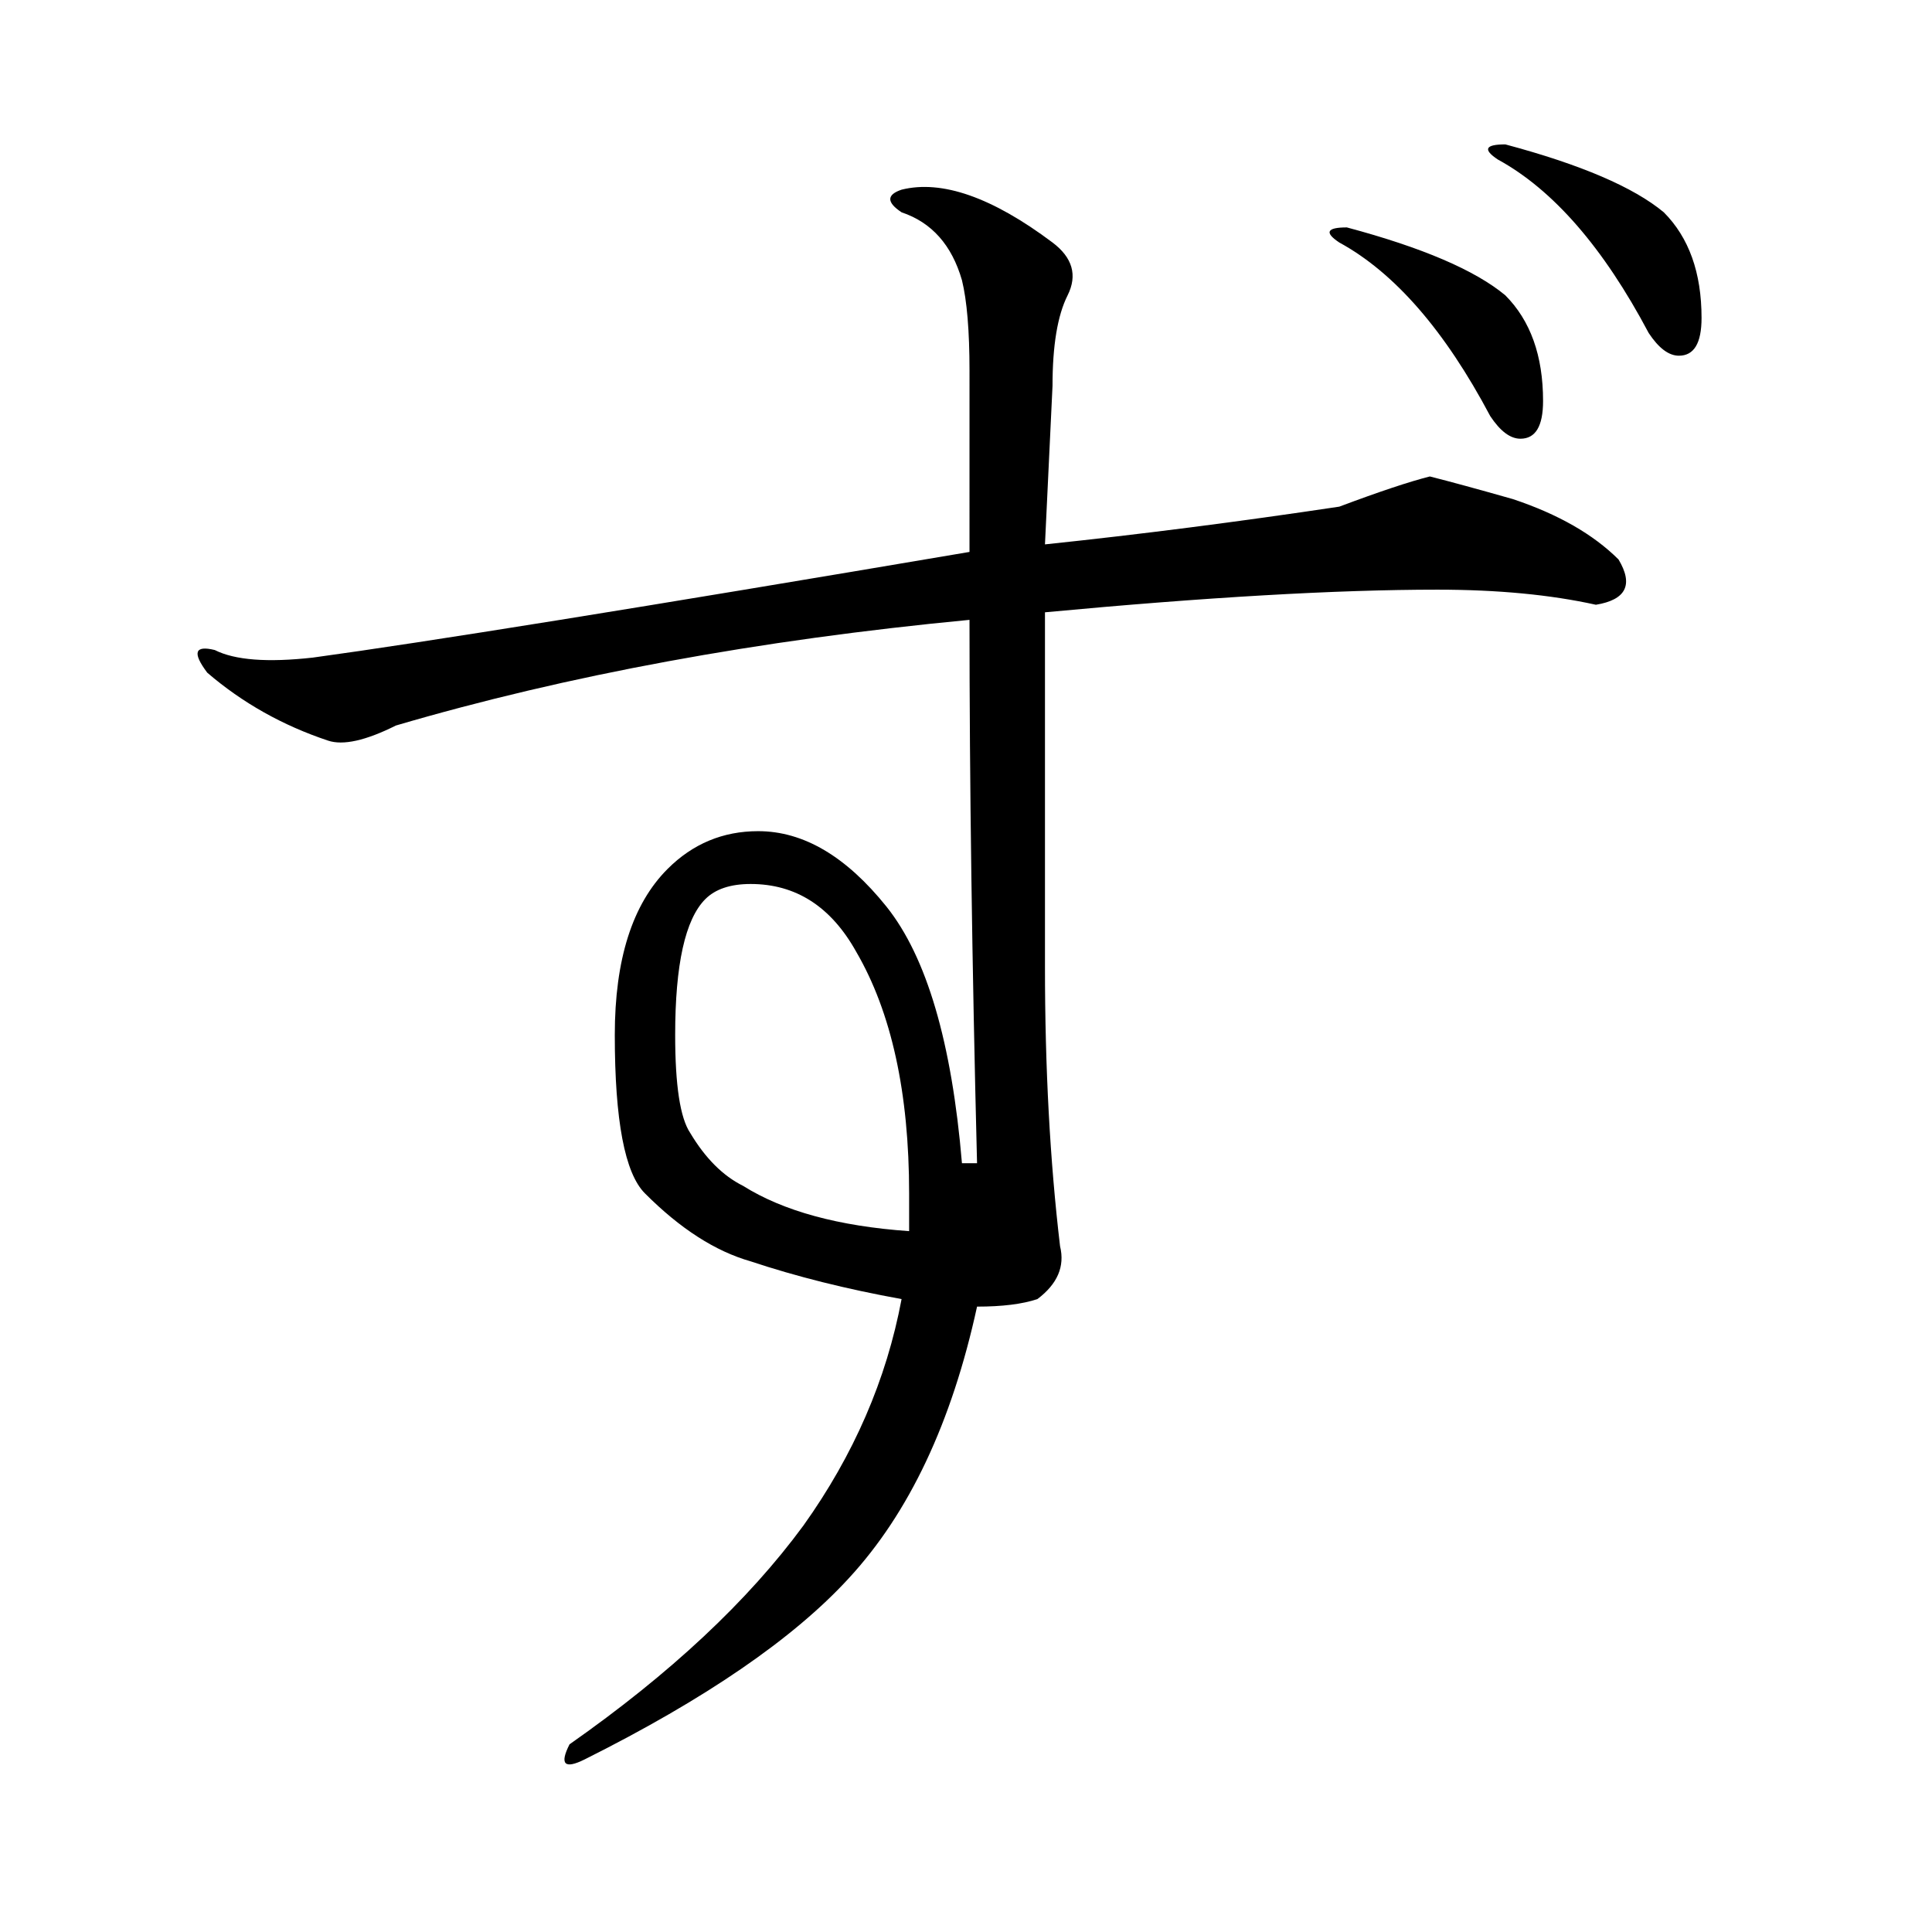
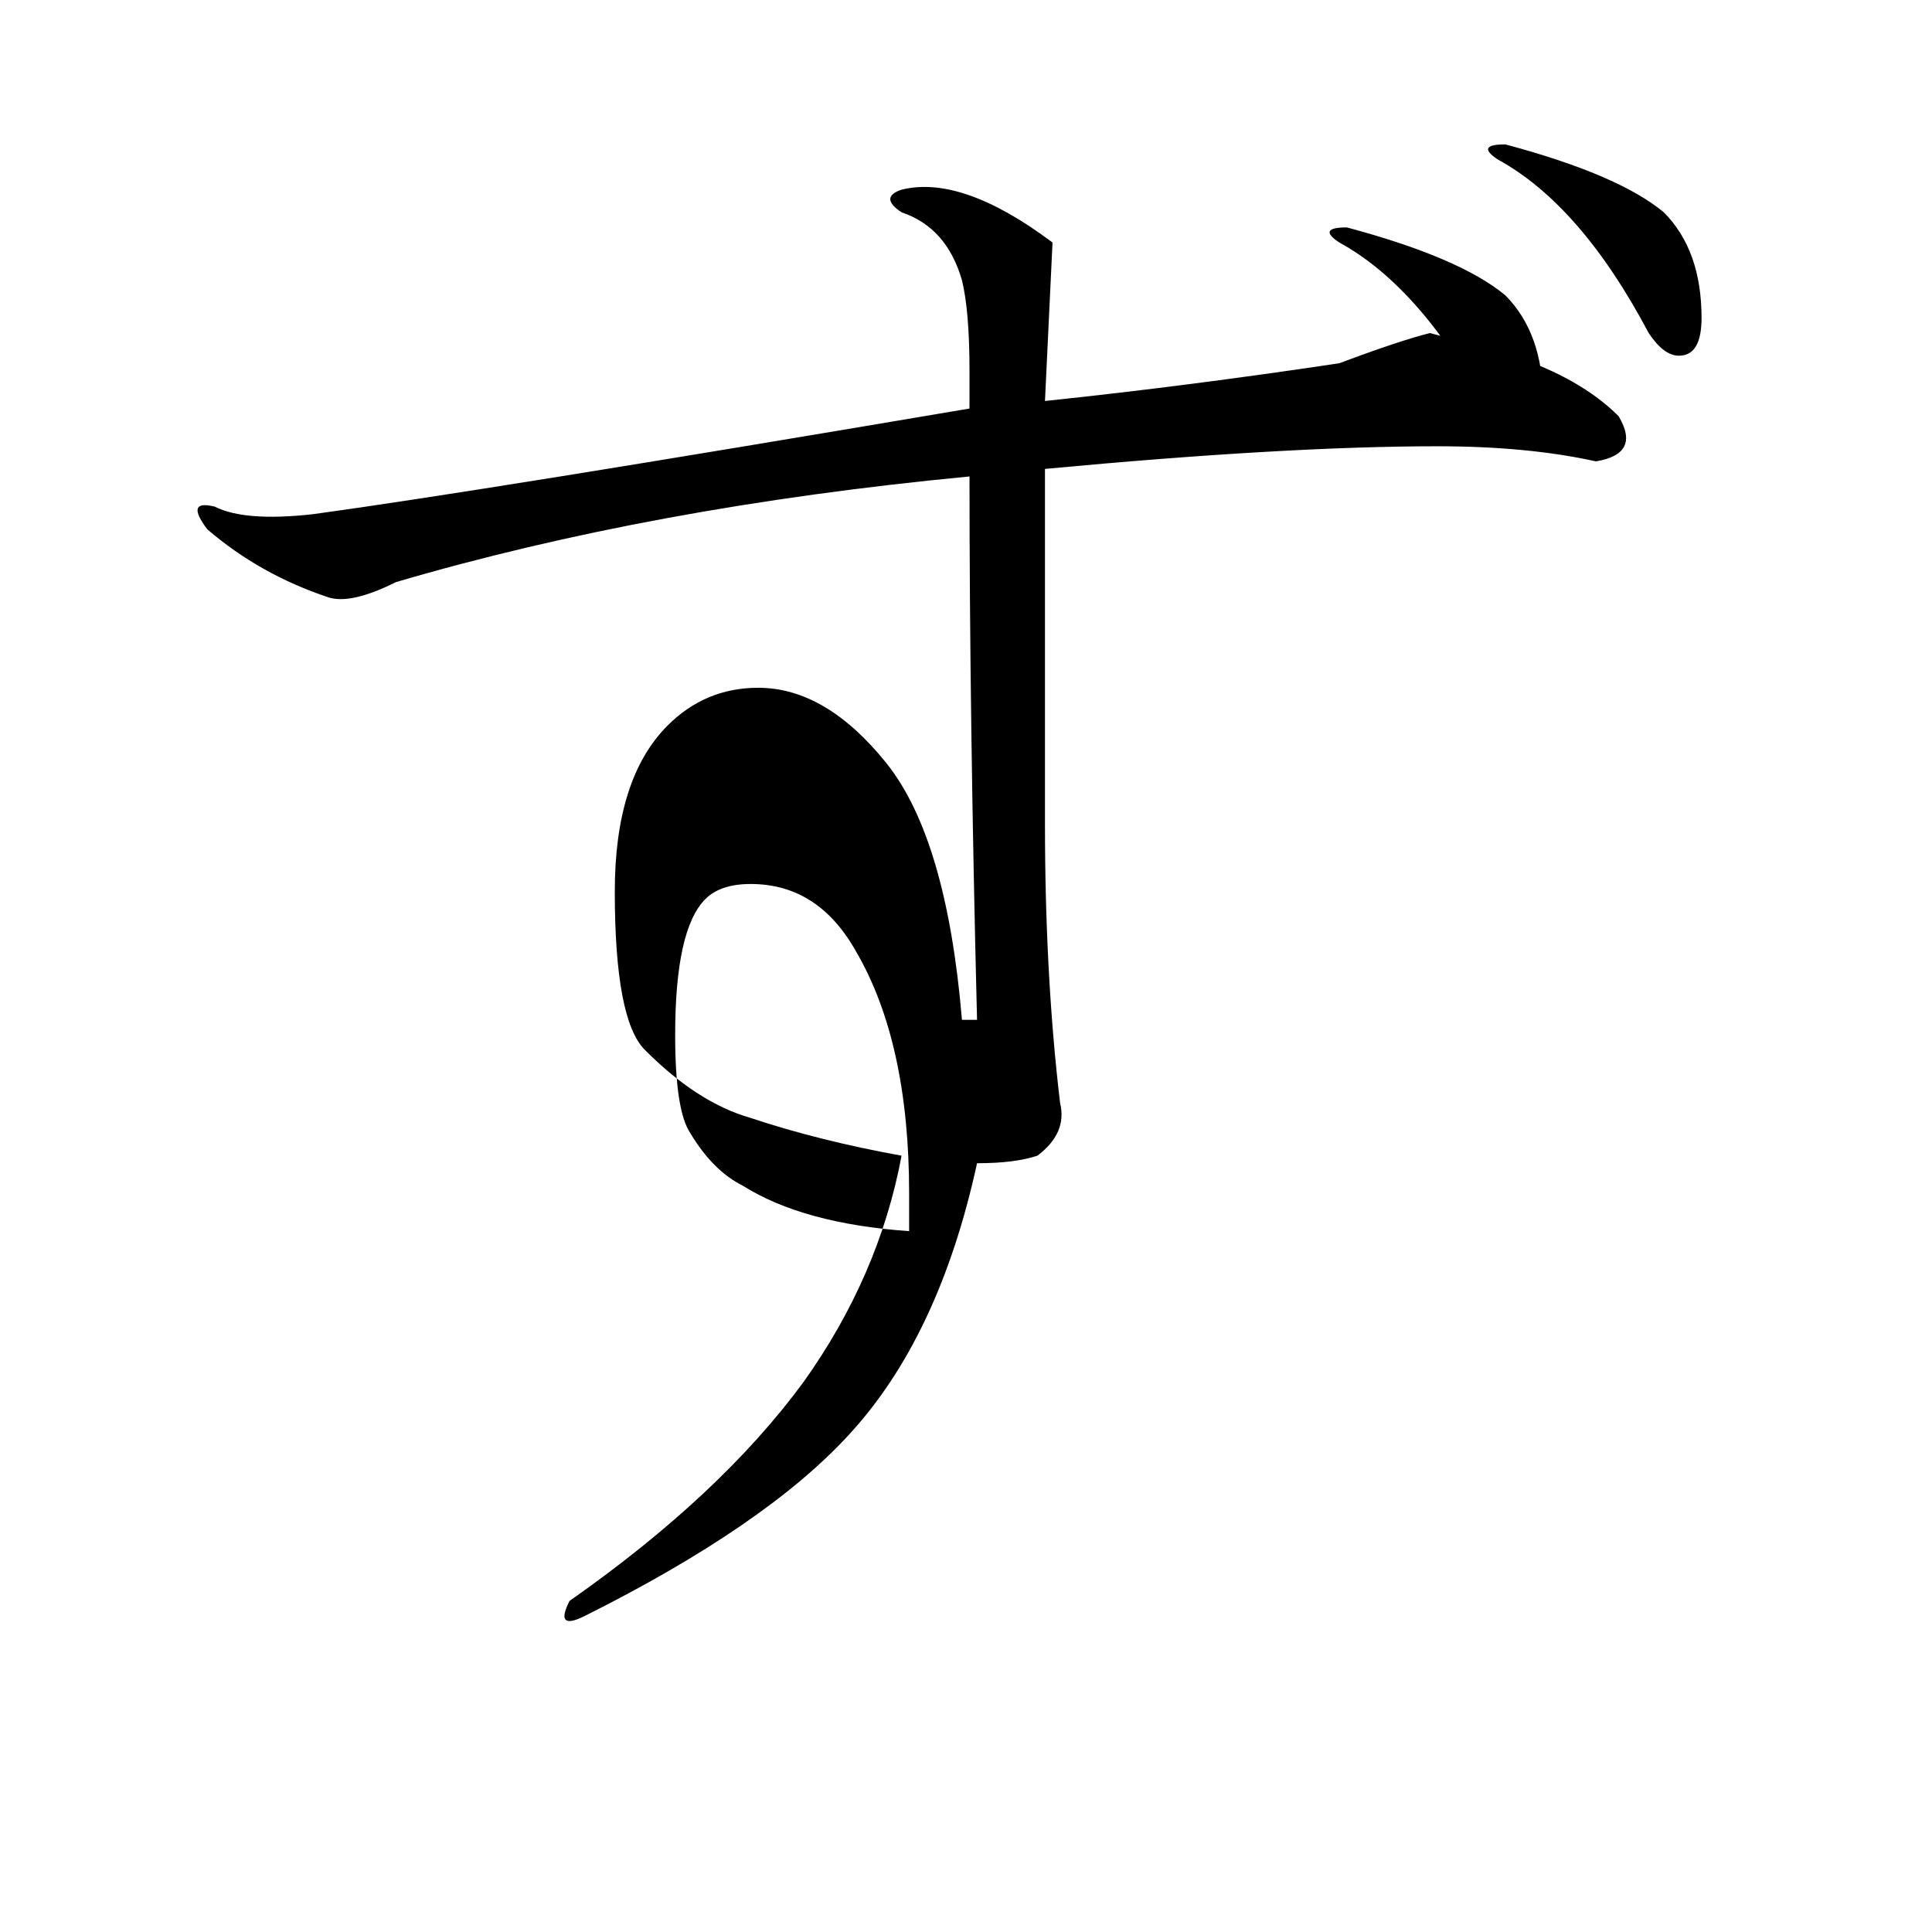
<svg xmlns="http://www.w3.org/2000/svg" width="500" height="500" xml:space="preserve">
-   <path d="M272.391 62.76c5.188 3.906 6.5 8.484 3.906 13.672-2.625 5.219-3.906 13.031-3.906 23.438l-1.953 41.016c24.719-2.594 50.109-5.859 76.172-9.766 10.406-3.906 18.219-6.5 23.438-7.813 5.188 1.313 12.359 3.266 21.484 5.859 11.719 3.906 20.813 9.125 27.344 15.625 3.906 6.531 1.953 10.437-5.859 11.719-11.719-2.594-25.391-3.906-41.016-3.906-26.063 0-59.906 1.953-101.563 5.859v91.797c0 26.063 1.281 50.141 3.906 72.266 1.281 5.219-.672 9.766-5.859 13.672-3.906 1.313-9.125 1.953-15.625 1.953-6.531 29.969-17.578 53.406-33.203 70.313-14.344 15.625-37.109 31.25-68.359 46.875-5.219 2.594-6.531 1.281-3.906-3.906 26.031-18.25 46.203-37.109 60.547-56.641 13-18.219 21.484-37.75 25.391-58.594-14.344-2.594-27.344-5.859-39.063-9.766-9.125-2.594-18.25-8.453-27.344-17.578-5.219-5.188-7.813-18.859-7.813-41.016 0-19.531 4.547-33.844 13.672-42.969 6.5-6.5 14.313-9.766 23.438-9.766 11.719 0 22.766 6.531 33.203 19.531 10.406 13.031 16.906 35.156 19.531 66.406h3.906c-1.313-52.063-1.953-98.938-1.953-140.625-54.688 5.219-104.188 14.343-148.438 27.344-7.813 3.906-13.672 5.219-17.578 3.906-11.719-3.906-22.156-9.766-31.25-17.578-3.906-5.188-3.266-7.141 1.953-5.859 5.188 2.625 13.672 3.266 25.391 1.953 28.625-3.906 85.266-13 169.922-27.344V95.963c0-10.406-.672-18.219-1.953-23.438-2.625-9.094-7.813-14.954-15.625-17.578-3.906-2.594-3.906-4.547 0-5.859 10.405-2.594 23.437 1.953 39.062 13.672zm-97.657 205.078c0 13.031 1.281 21.484 3.906 25.391 3.906 6.531 8.453 11.078 13.672 13.672 10.406 6.531 24.719 10.438 42.969 11.719v-9.766c0-26.031-4.578-46.875-13.672-62.5-6.531-11.719-15.625-17.578-27.344-17.578-5.219 0-9.125 1.313-11.719 3.906-5.218 5.218-7.812 16.937-7.812 35.156zM346.609 62.76c-3.906-2.594-3.266-3.906 1.953-3.906 19.531 5.219 33.203 11.078 41.016 17.578 6.5 6.531 9.766 15.625 9.766 27.344 0 6.531-1.953 9.766-5.859 9.766-2.625 0-5.219-1.953-7.813-5.859-11.719-22.126-24.75-37.111-39.063-44.923zm41.016-21.485c-3.906-2.594-3.266-3.906 1.953-3.906 19.531 5.219 33.203 11.078 41.016 17.578 6.5 6.531 9.766 15.625 9.766 27.344 0 6.531-1.953 9.766-5.859 9.766-2.625 0-5.219-1.953-7.813-5.859-11.719-22.126-24.75-37.11-39.063-44.923z" />
+   <path d="M272.391 62.76l-1.953 41.016c24.719-2.594 50.109-5.859 76.172-9.766 10.406-3.906 18.219-6.5 23.438-7.813 5.188 1.313 12.359 3.266 21.484 5.859 11.719 3.906 20.813 9.125 27.344 15.625 3.906 6.531 1.953 10.437-5.859 11.719-11.719-2.594-25.391-3.906-41.016-3.906-26.063 0-59.906 1.953-101.563 5.859v91.797c0 26.063 1.281 50.141 3.906 72.266 1.281 5.219-.672 9.766-5.859 13.672-3.906 1.313-9.125 1.953-15.625 1.953-6.531 29.969-17.578 53.406-33.203 70.313-14.344 15.625-37.109 31.25-68.359 46.875-5.219 2.594-6.531 1.281-3.906-3.906 26.031-18.25 46.203-37.109 60.547-56.641 13-18.219 21.484-37.75 25.391-58.594-14.344-2.594-27.344-5.859-39.063-9.766-9.125-2.594-18.25-8.453-27.344-17.578-5.219-5.188-7.813-18.859-7.813-41.016 0-19.531 4.547-33.844 13.672-42.969 6.5-6.5 14.313-9.766 23.438-9.766 11.719 0 22.766 6.531 33.203 19.531 10.406 13.031 16.906 35.156 19.531 66.406h3.906c-1.313-52.063-1.953-98.938-1.953-140.625-54.688 5.219-104.188 14.343-148.438 27.344-7.813 3.906-13.672 5.219-17.578 3.906-11.719-3.906-22.156-9.766-31.25-17.578-3.906-5.188-3.266-7.141 1.953-5.859 5.188 2.625 13.672 3.266 25.391 1.953 28.625-3.906 85.266-13 169.922-27.344V95.963c0-10.406-.672-18.219-1.953-23.438-2.625-9.094-7.813-14.954-15.625-17.578-3.906-2.594-3.906-4.547 0-5.859 10.405-2.594 23.437 1.953 39.062 13.672zm-97.657 205.078c0 13.031 1.281 21.484 3.906 25.391 3.906 6.531 8.453 11.078 13.672 13.672 10.406 6.531 24.719 10.438 42.969 11.719v-9.766c0-26.031-4.578-46.875-13.672-62.5-6.531-11.719-15.625-17.578-27.344-17.578-5.219 0-9.125 1.313-11.719 3.906-5.218 5.218-7.812 16.937-7.812 35.156zM346.609 62.76c-3.906-2.594-3.266-3.906 1.953-3.906 19.531 5.219 33.203 11.078 41.016 17.578 6.5 6.531 9.766 15.625 9.766 27.344 0 6.531-1.953 9.766-5.859 9.766-2.625 0-5.219-1.953-7.813-5.859-11.719-22.126-24.75-37.111-39.063-44.923zm41.016-21.485c-3.906-2.594-3.266-3.906 1.953-3.906 19.531 5.219 33.203 11.078 41.016 17.578 6.5 6.531 9.766 15.625 9.766 27.344 0 6.531-1.953 9.766-5.859 9.766-2.625 0-5.219-1.953-7.813-5.859-11.719-22.126-24.75-37.11-39.063-44.923z" />
</svg>